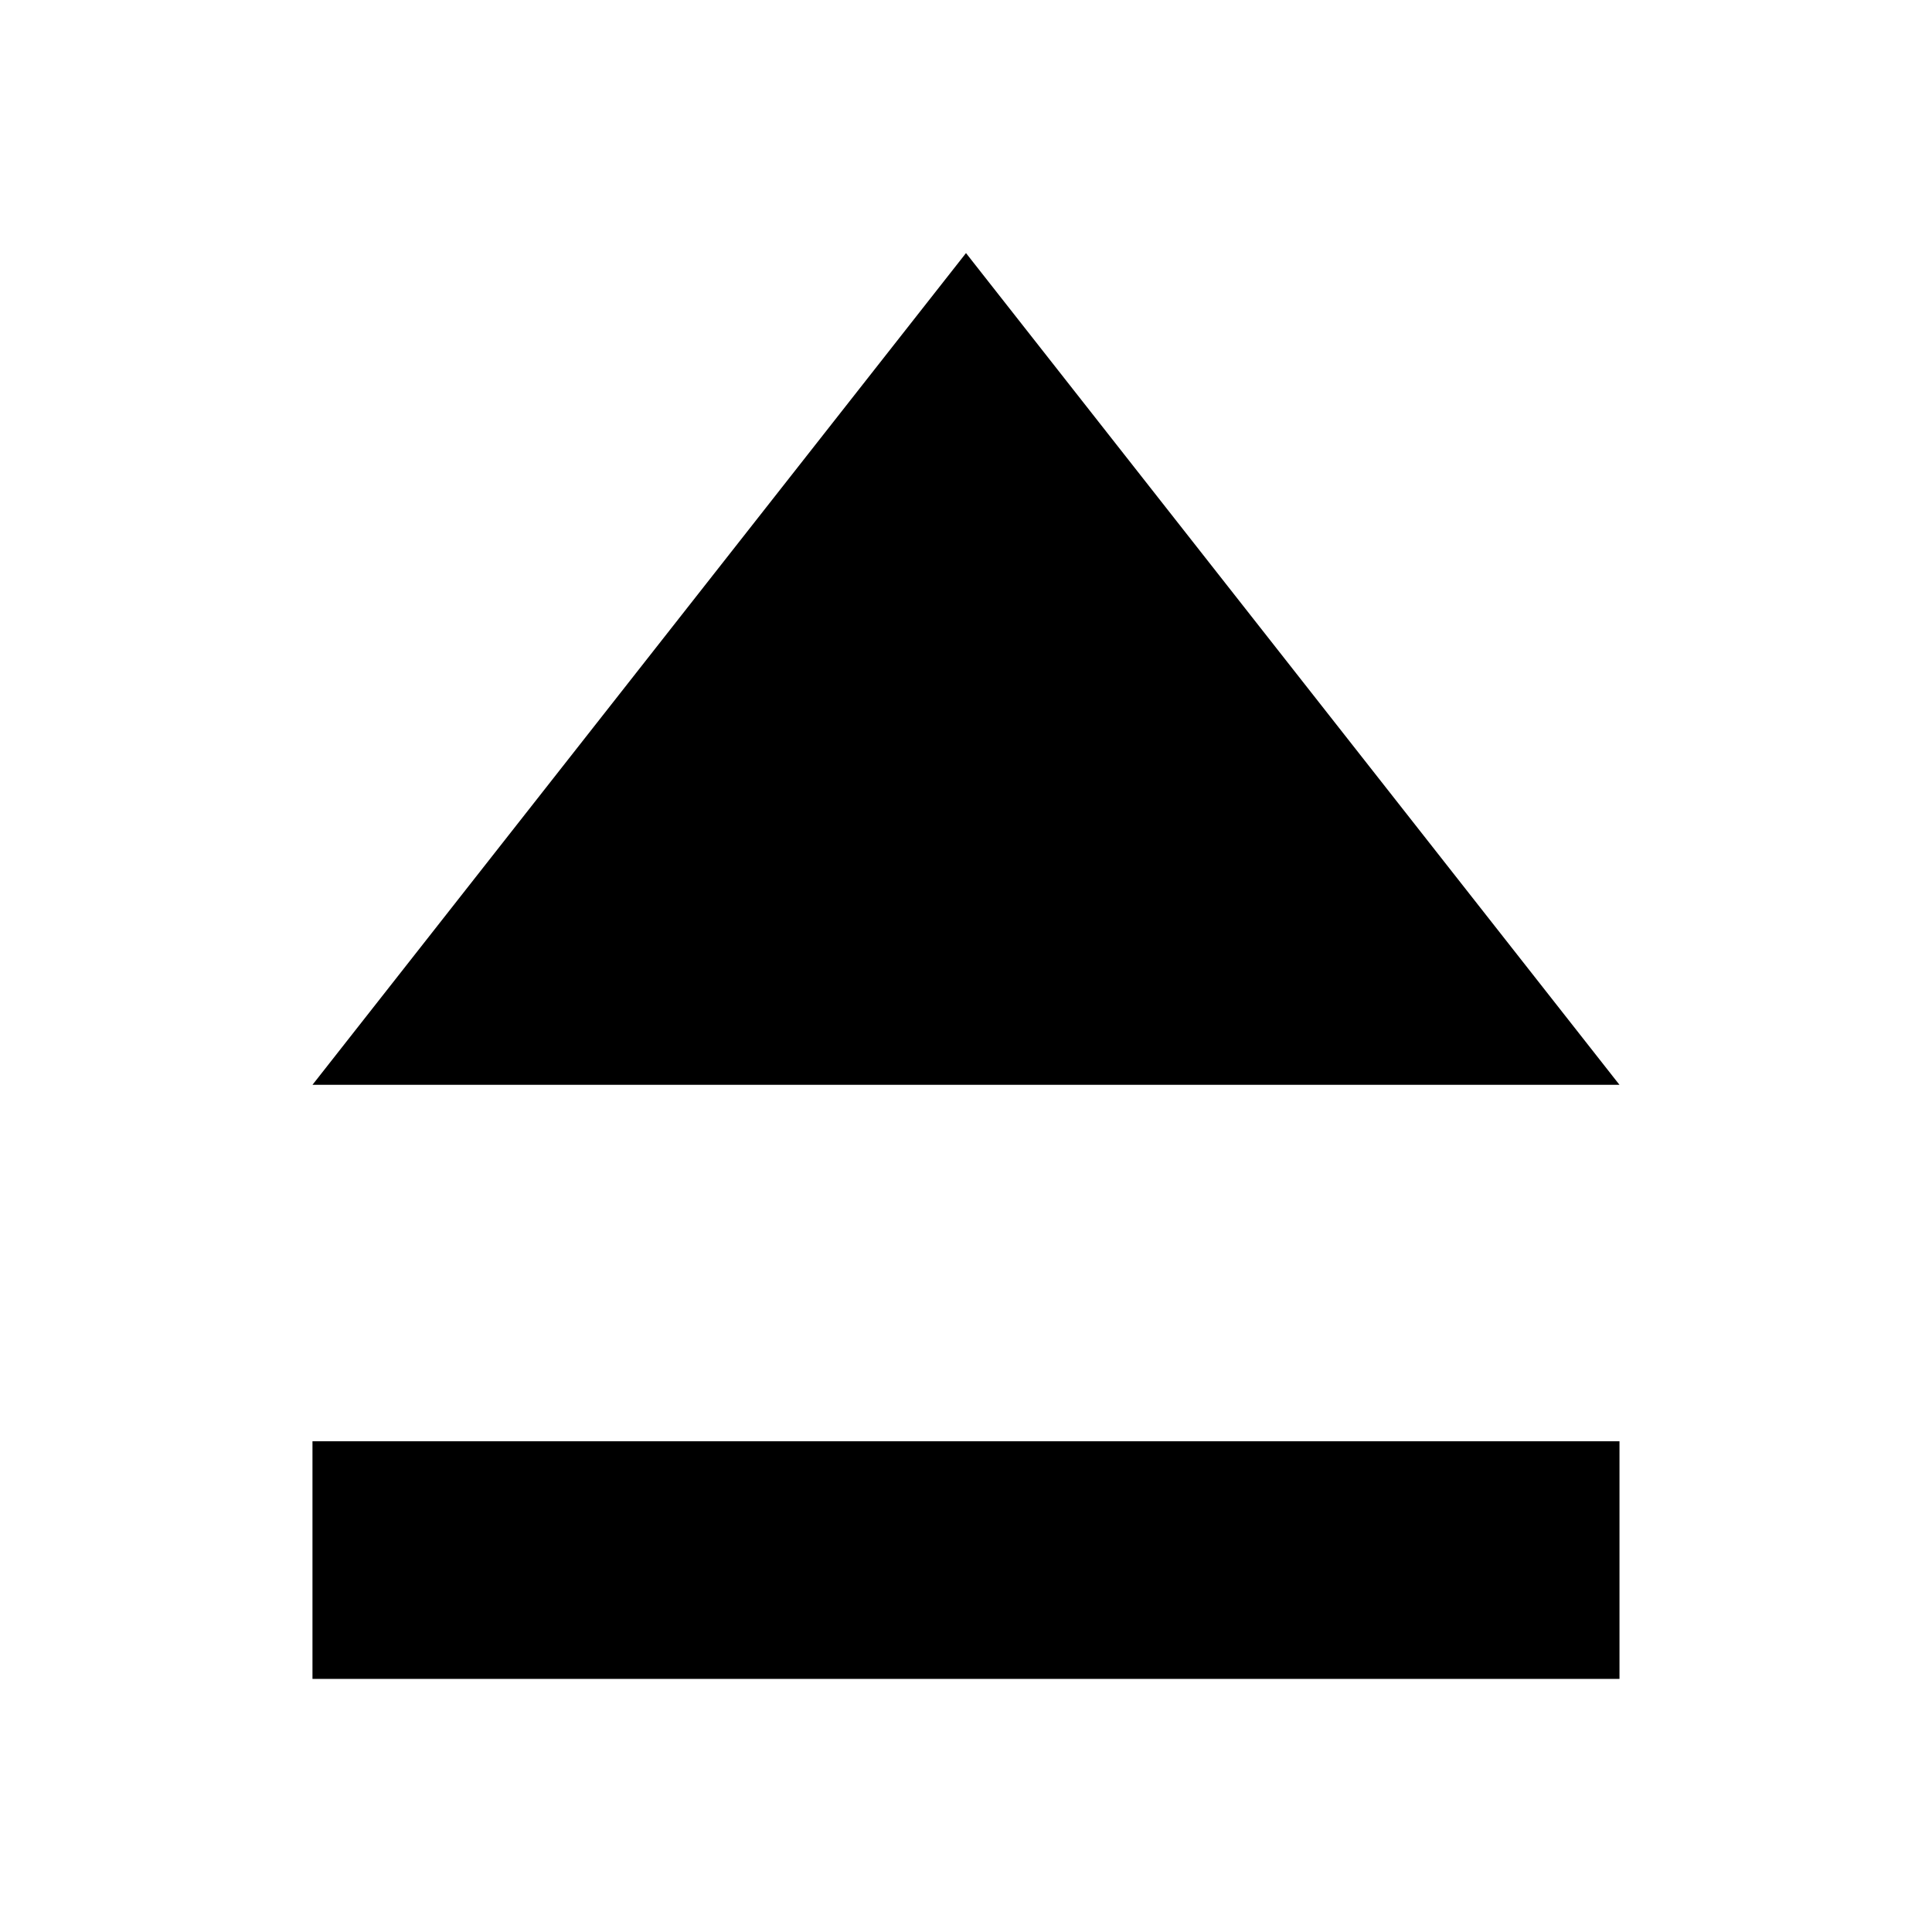
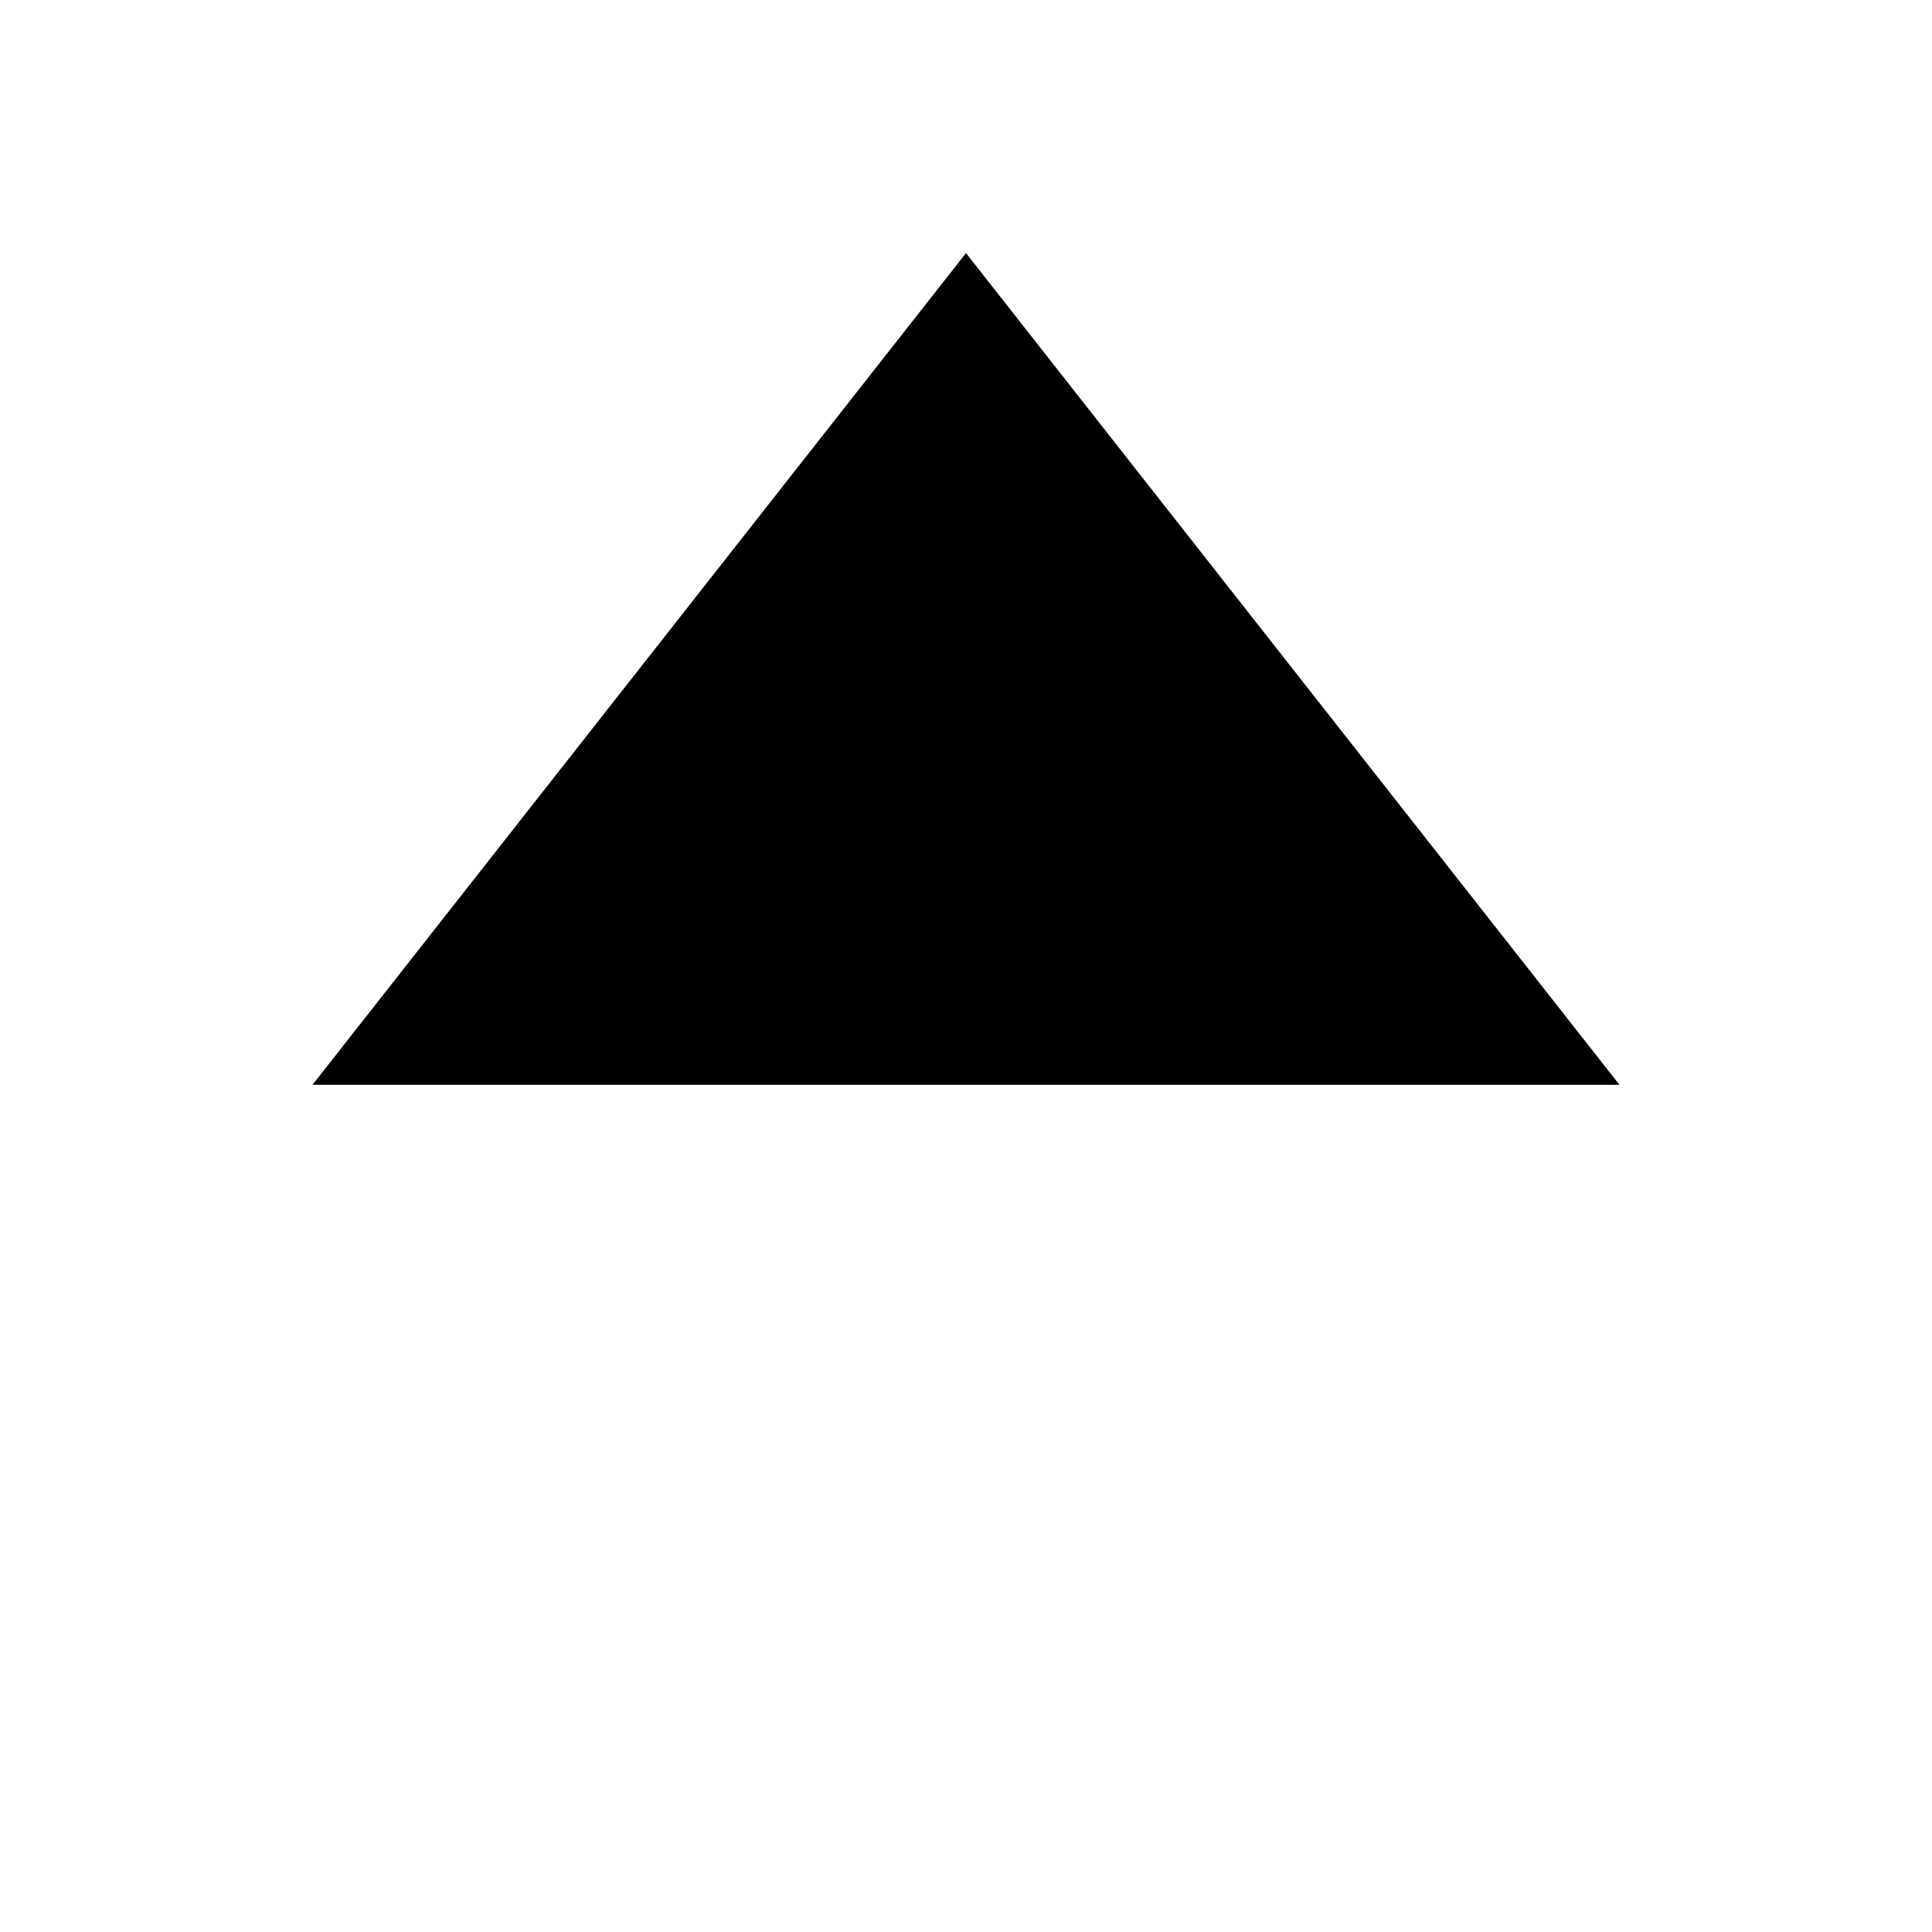
<svg xmlns="http://www.w3.org/2000/svg" fill="#000000" width="800px" height="800px" version="1.1" viewBox="144 144 512 512">
  <g>
    <path d="m226.81 431.49h346.37l-173.18-220.42z" />
-     <path d="m226.81 525.95h346.37v62.977h-346.37z" />
  </g>
</svg>